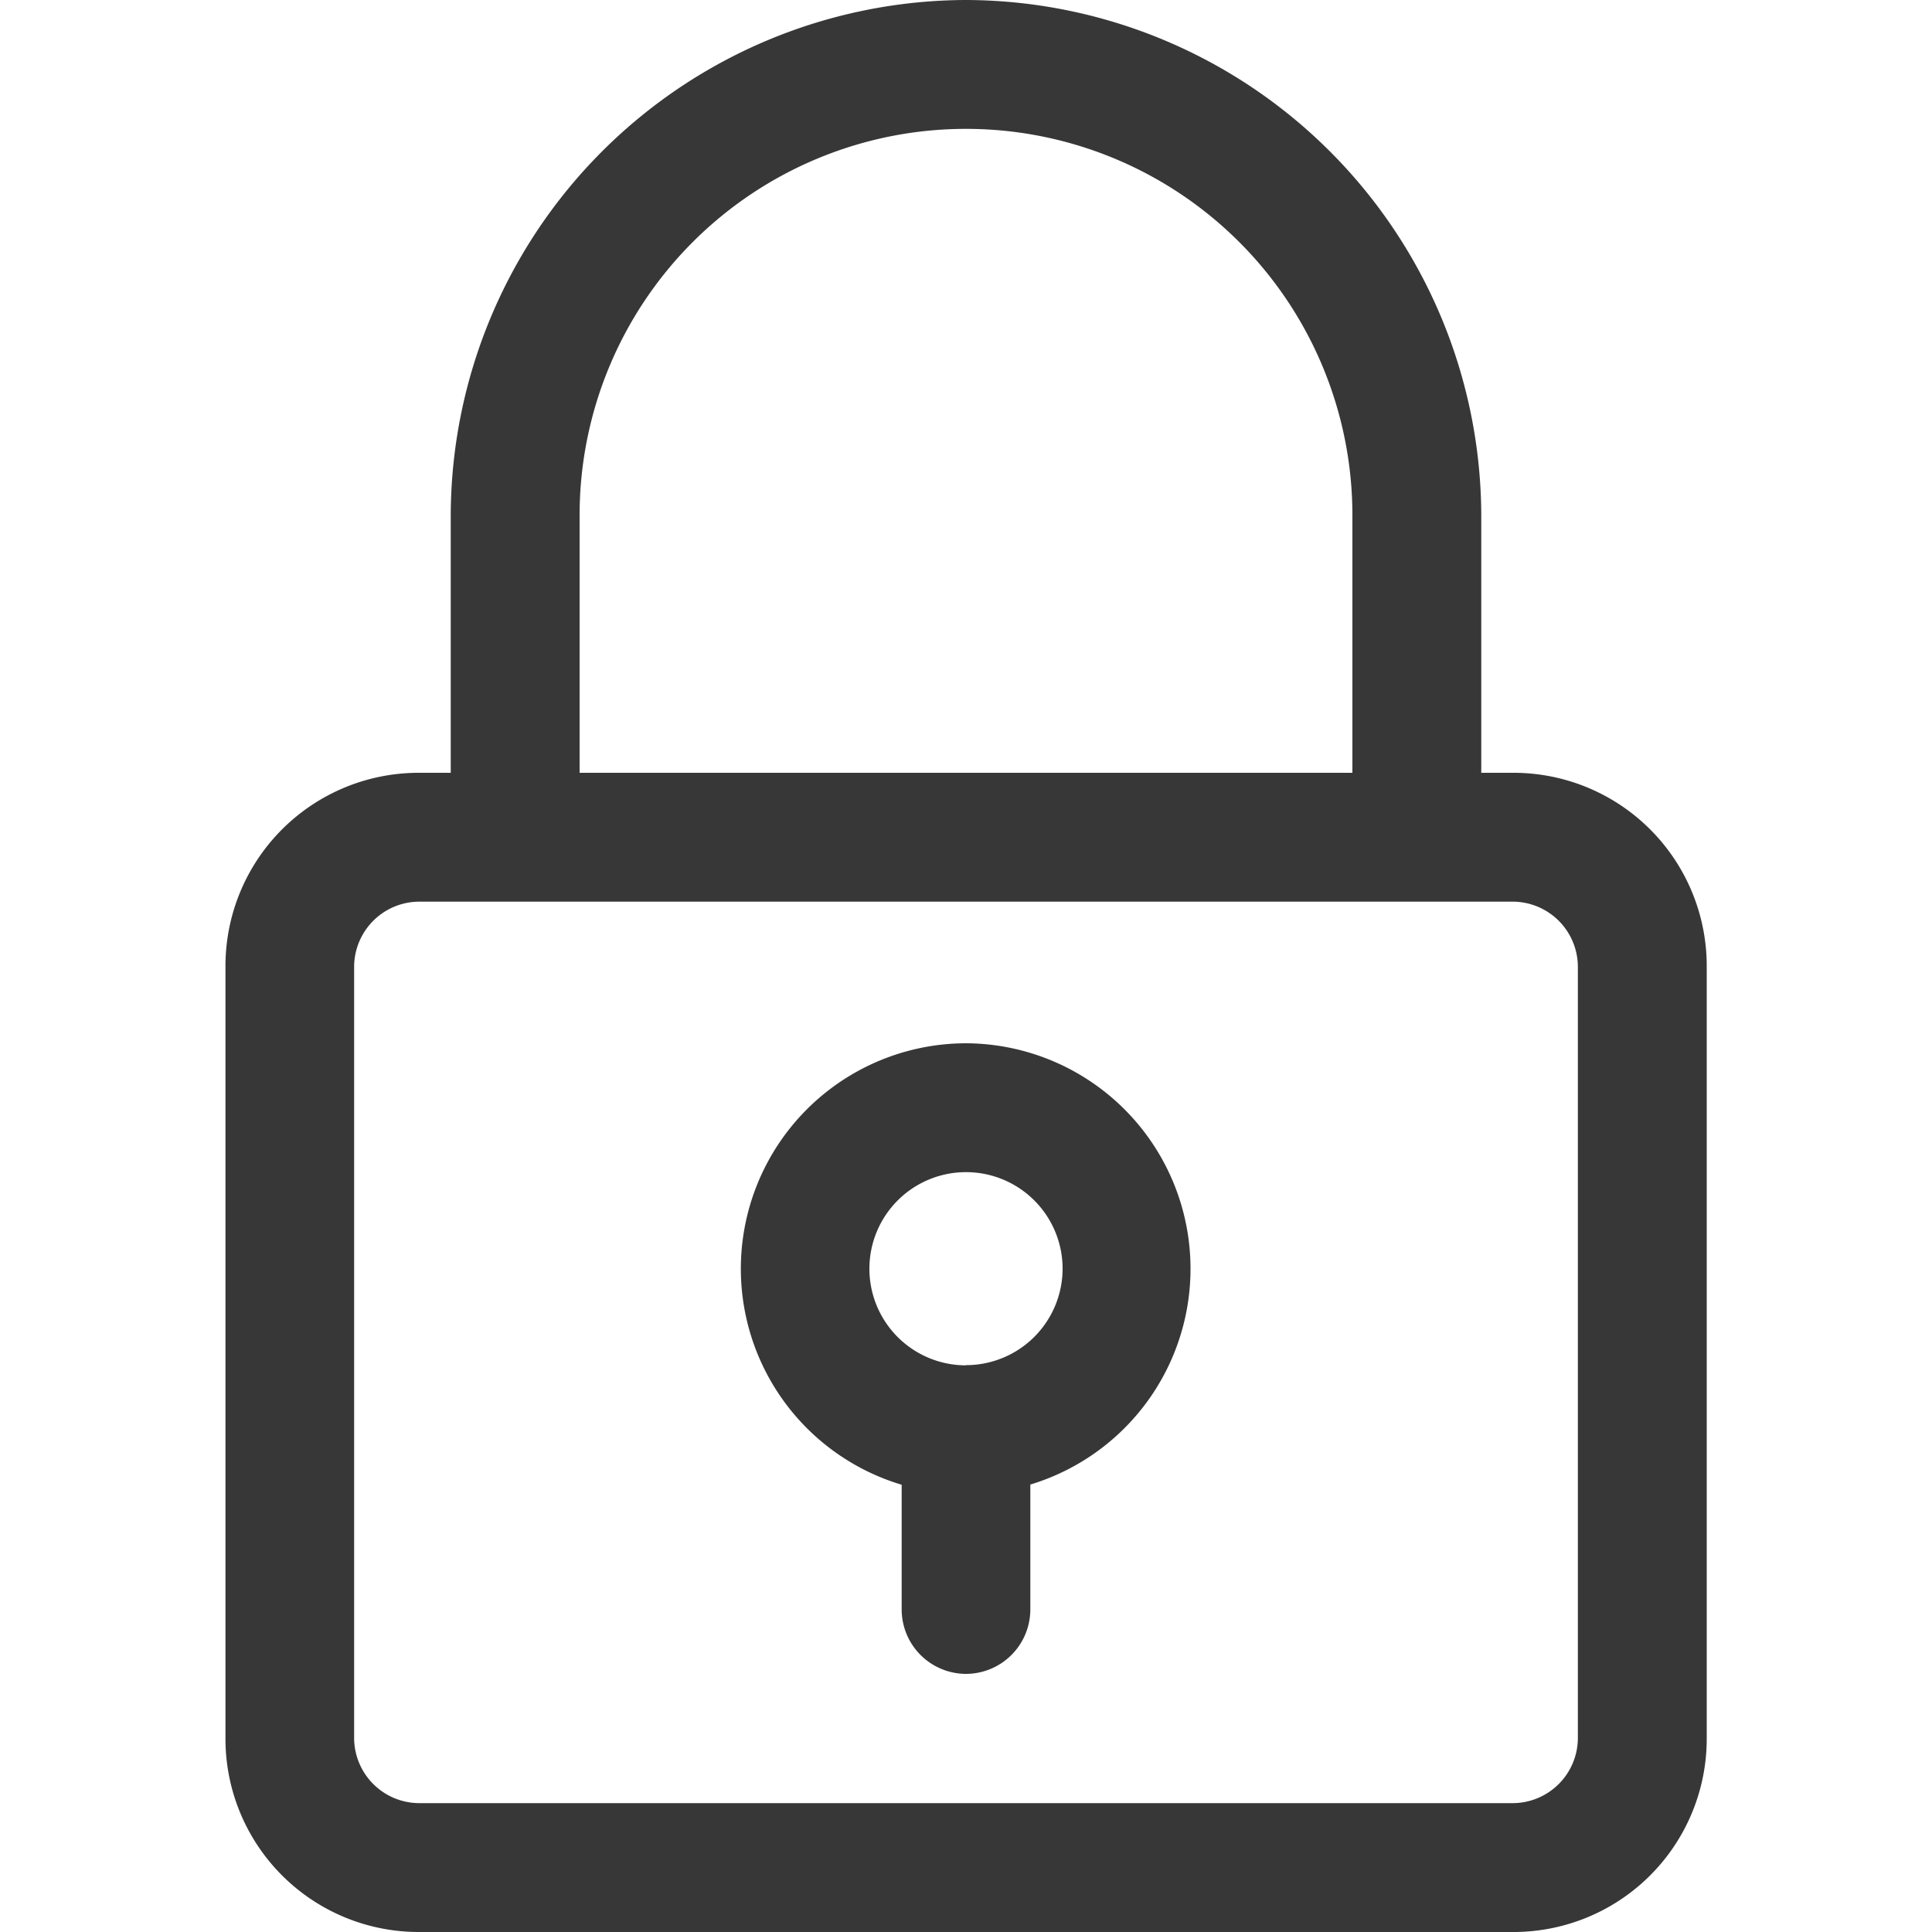
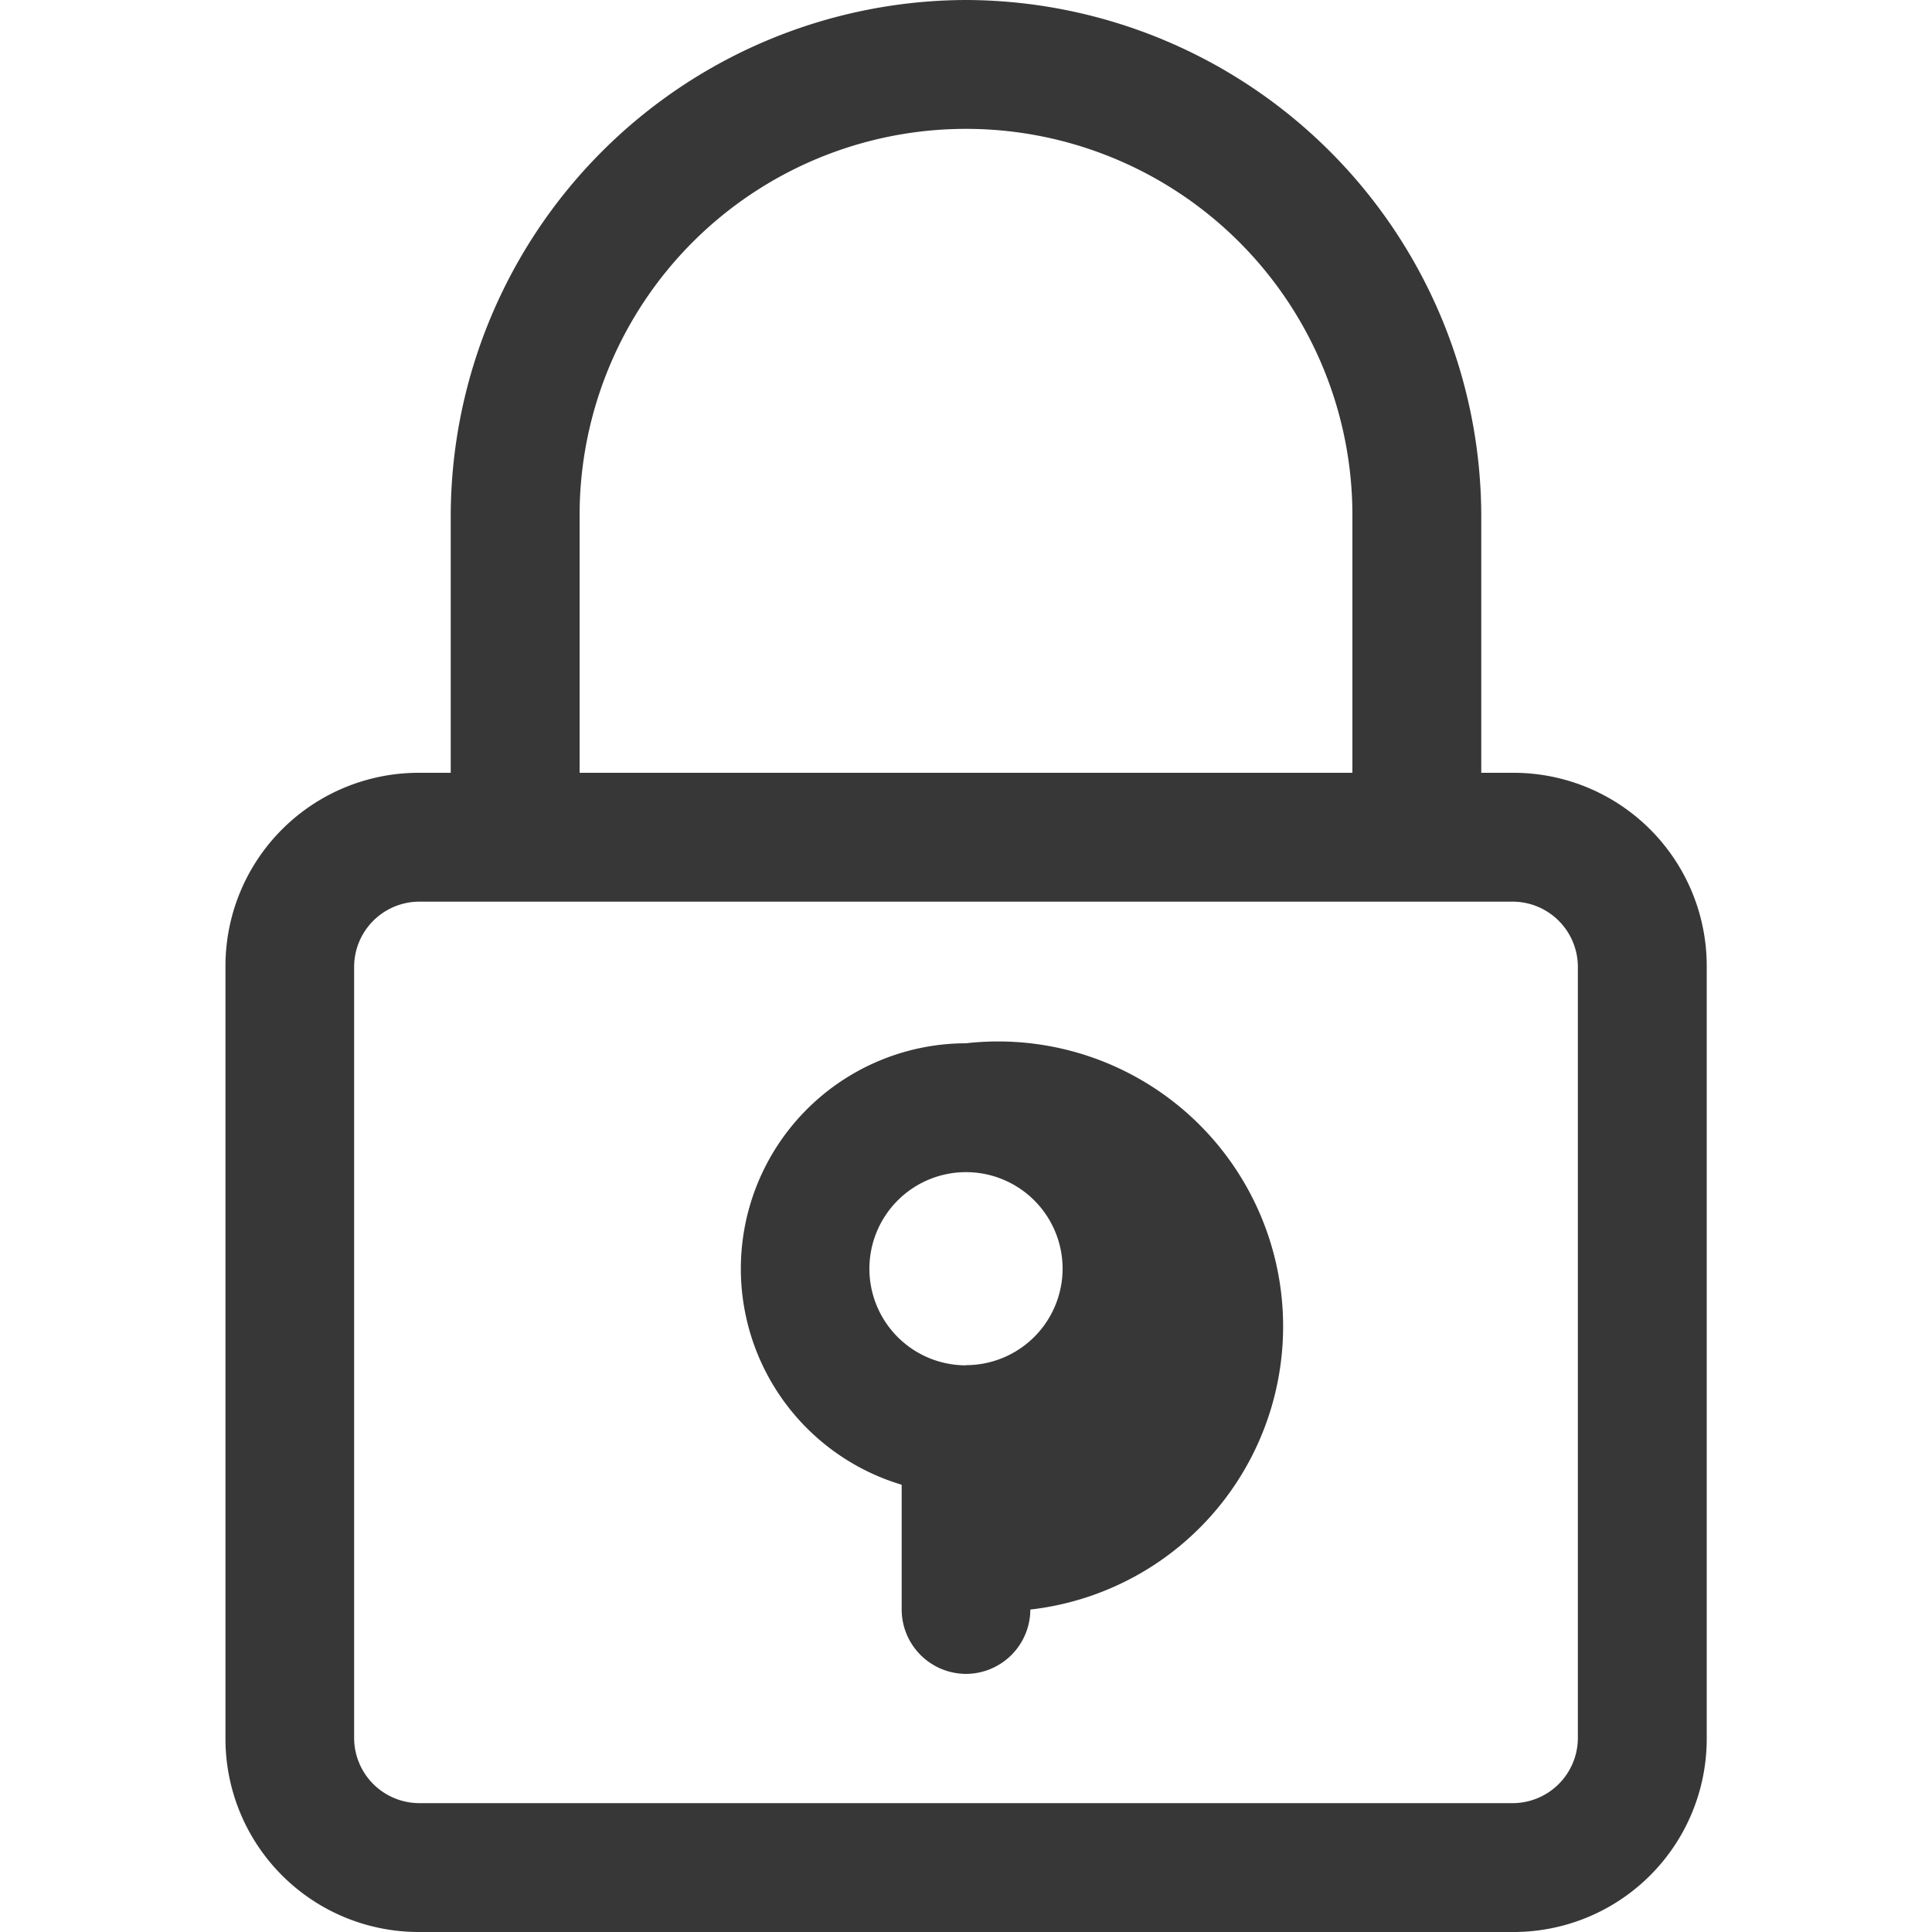
<svg xmlns="http://www.w3.org/2000/svg" version="1.1" x="0px" y="0px" viewBox="0 0 100 100" xml:space="preserve">
-   <path d="M78.34,40H76.67V26.67A26.75,26.75,0,0,0,50,0h0A26.75,26.75,0,0,0,23.33,26.67V40H21.67a10,10,0,0,0-10,10V90a10,10,0,0,0,10,10H78.34a10,10,0,0,0,10-10V50A10,10,0,0,0,78.34,40ZM30,26.67a20,20,0,1,1,40,0V40H30ZM81.67,90a3.38,3.38,0,0,1-3.33,3.33H21.67A3.38,3.38,0,0,1,18.33,90V50a3.38,3.38,0,0,1,3.33-3.33H78.34A3.38,3.38,0,0,1,81.67,50ZM50,54a11.67,11.67,0,0,0-3.33,22.85V83.3A3.34,3.34,0,0,0,50,86.64h0a3.34,3.34,0,0,0,3.33-3.33V76.84A11.67,11.67,0,0,0,50,54Zm0,16.67a5,5,0,1,1,5-5A5,5,0,0,1,50,70.66Z" fill="#373737" />
+   <path d="M78.34,40H76.67V26.67A26.75,26.75,0,0,0,50,0h0A26.75,26.75,0,0,0,23.33,26.67V40H21.67a10,10,0,0,0-10,10V90a10,10,0,0,0,10,10H78.34a10,10,0,0,0,10-10V50A10,10,0,0,0,78.34,40ZM30,26.67a20,20,0,1,1,40,0V40H30ZM81.67,90a3.38,3.38,0,0,1-3.33,3.33H21.67A3.38,3.38,0,0,1,18.33,90V50a3.38,3.38,0,0,1,3.33-3.33H78.34A3.38,3.38,0,0,1,81.67,50ZM50,54a11.67,11.67,0,0,0-3.33,22.85V83.3A3.34,3.34,0,0,0,50,86.64h0a3.34,3.34,0,0,0,3.33-3.33A11.67,11.67,0,0,0,50,54Zm0,16.67a5,5,0,1,1,5-5A5,5,0,0,1,50,70.66Z" fill="#373737" />
</svg>